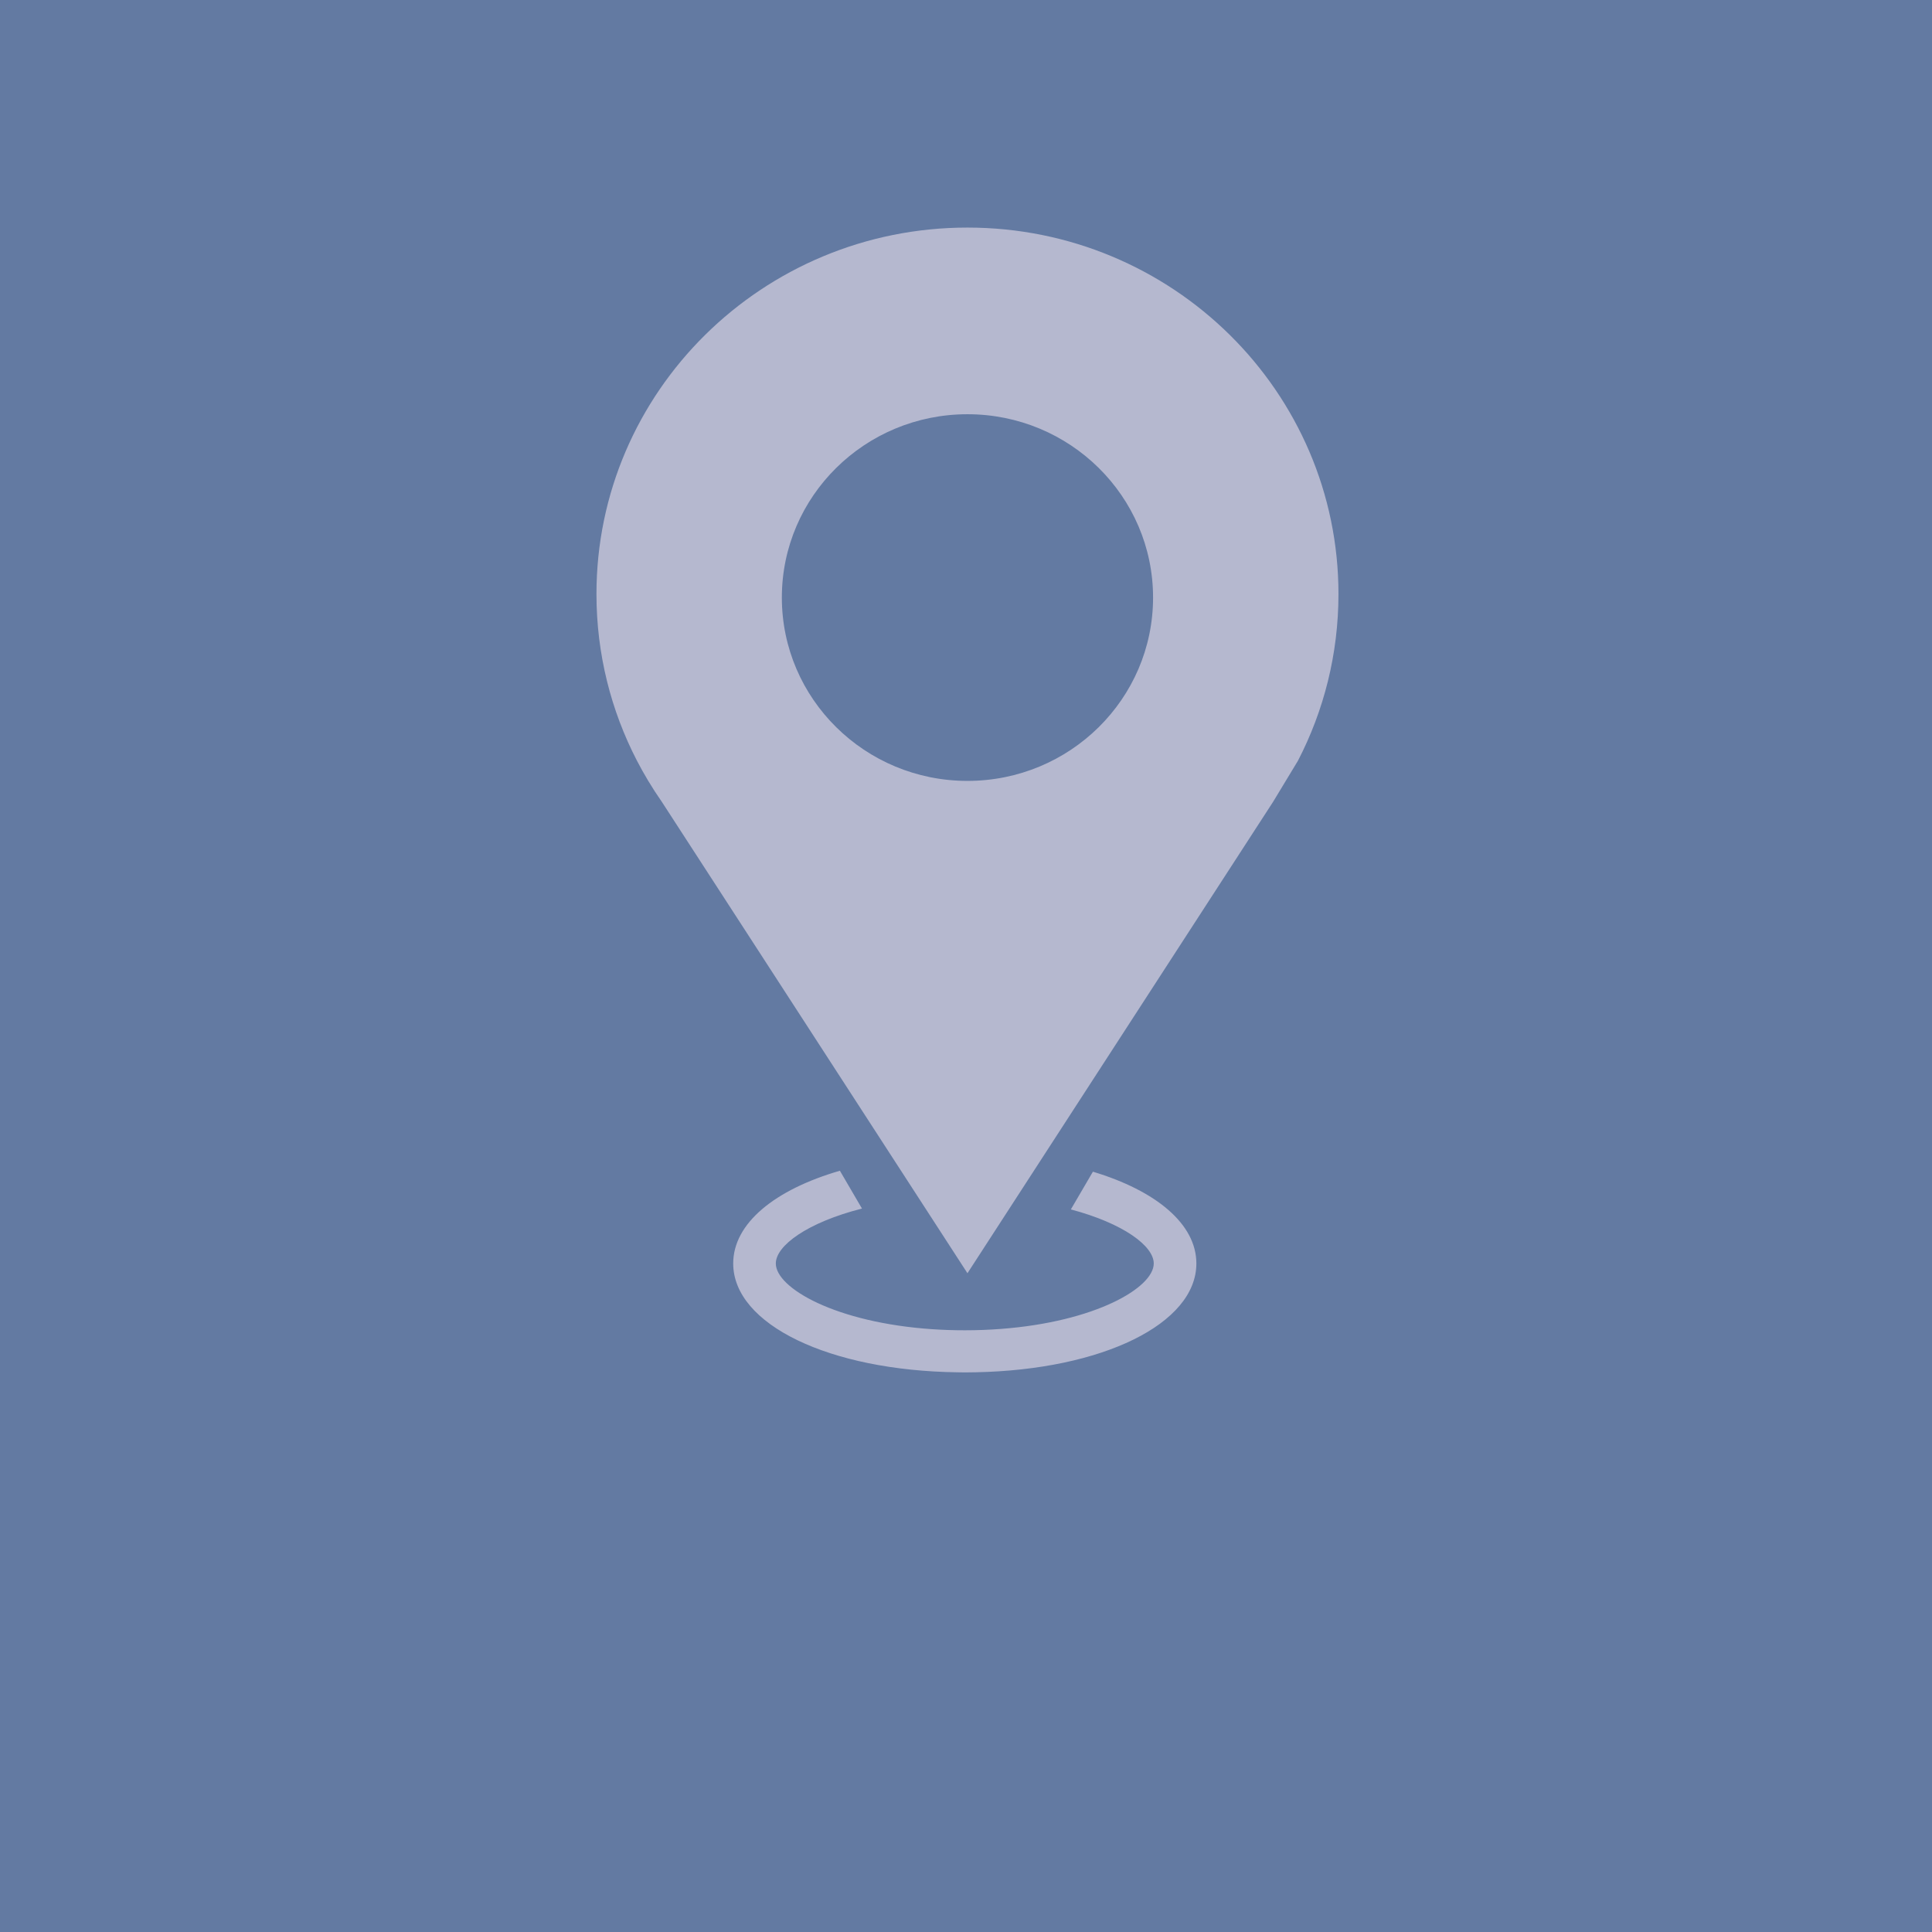
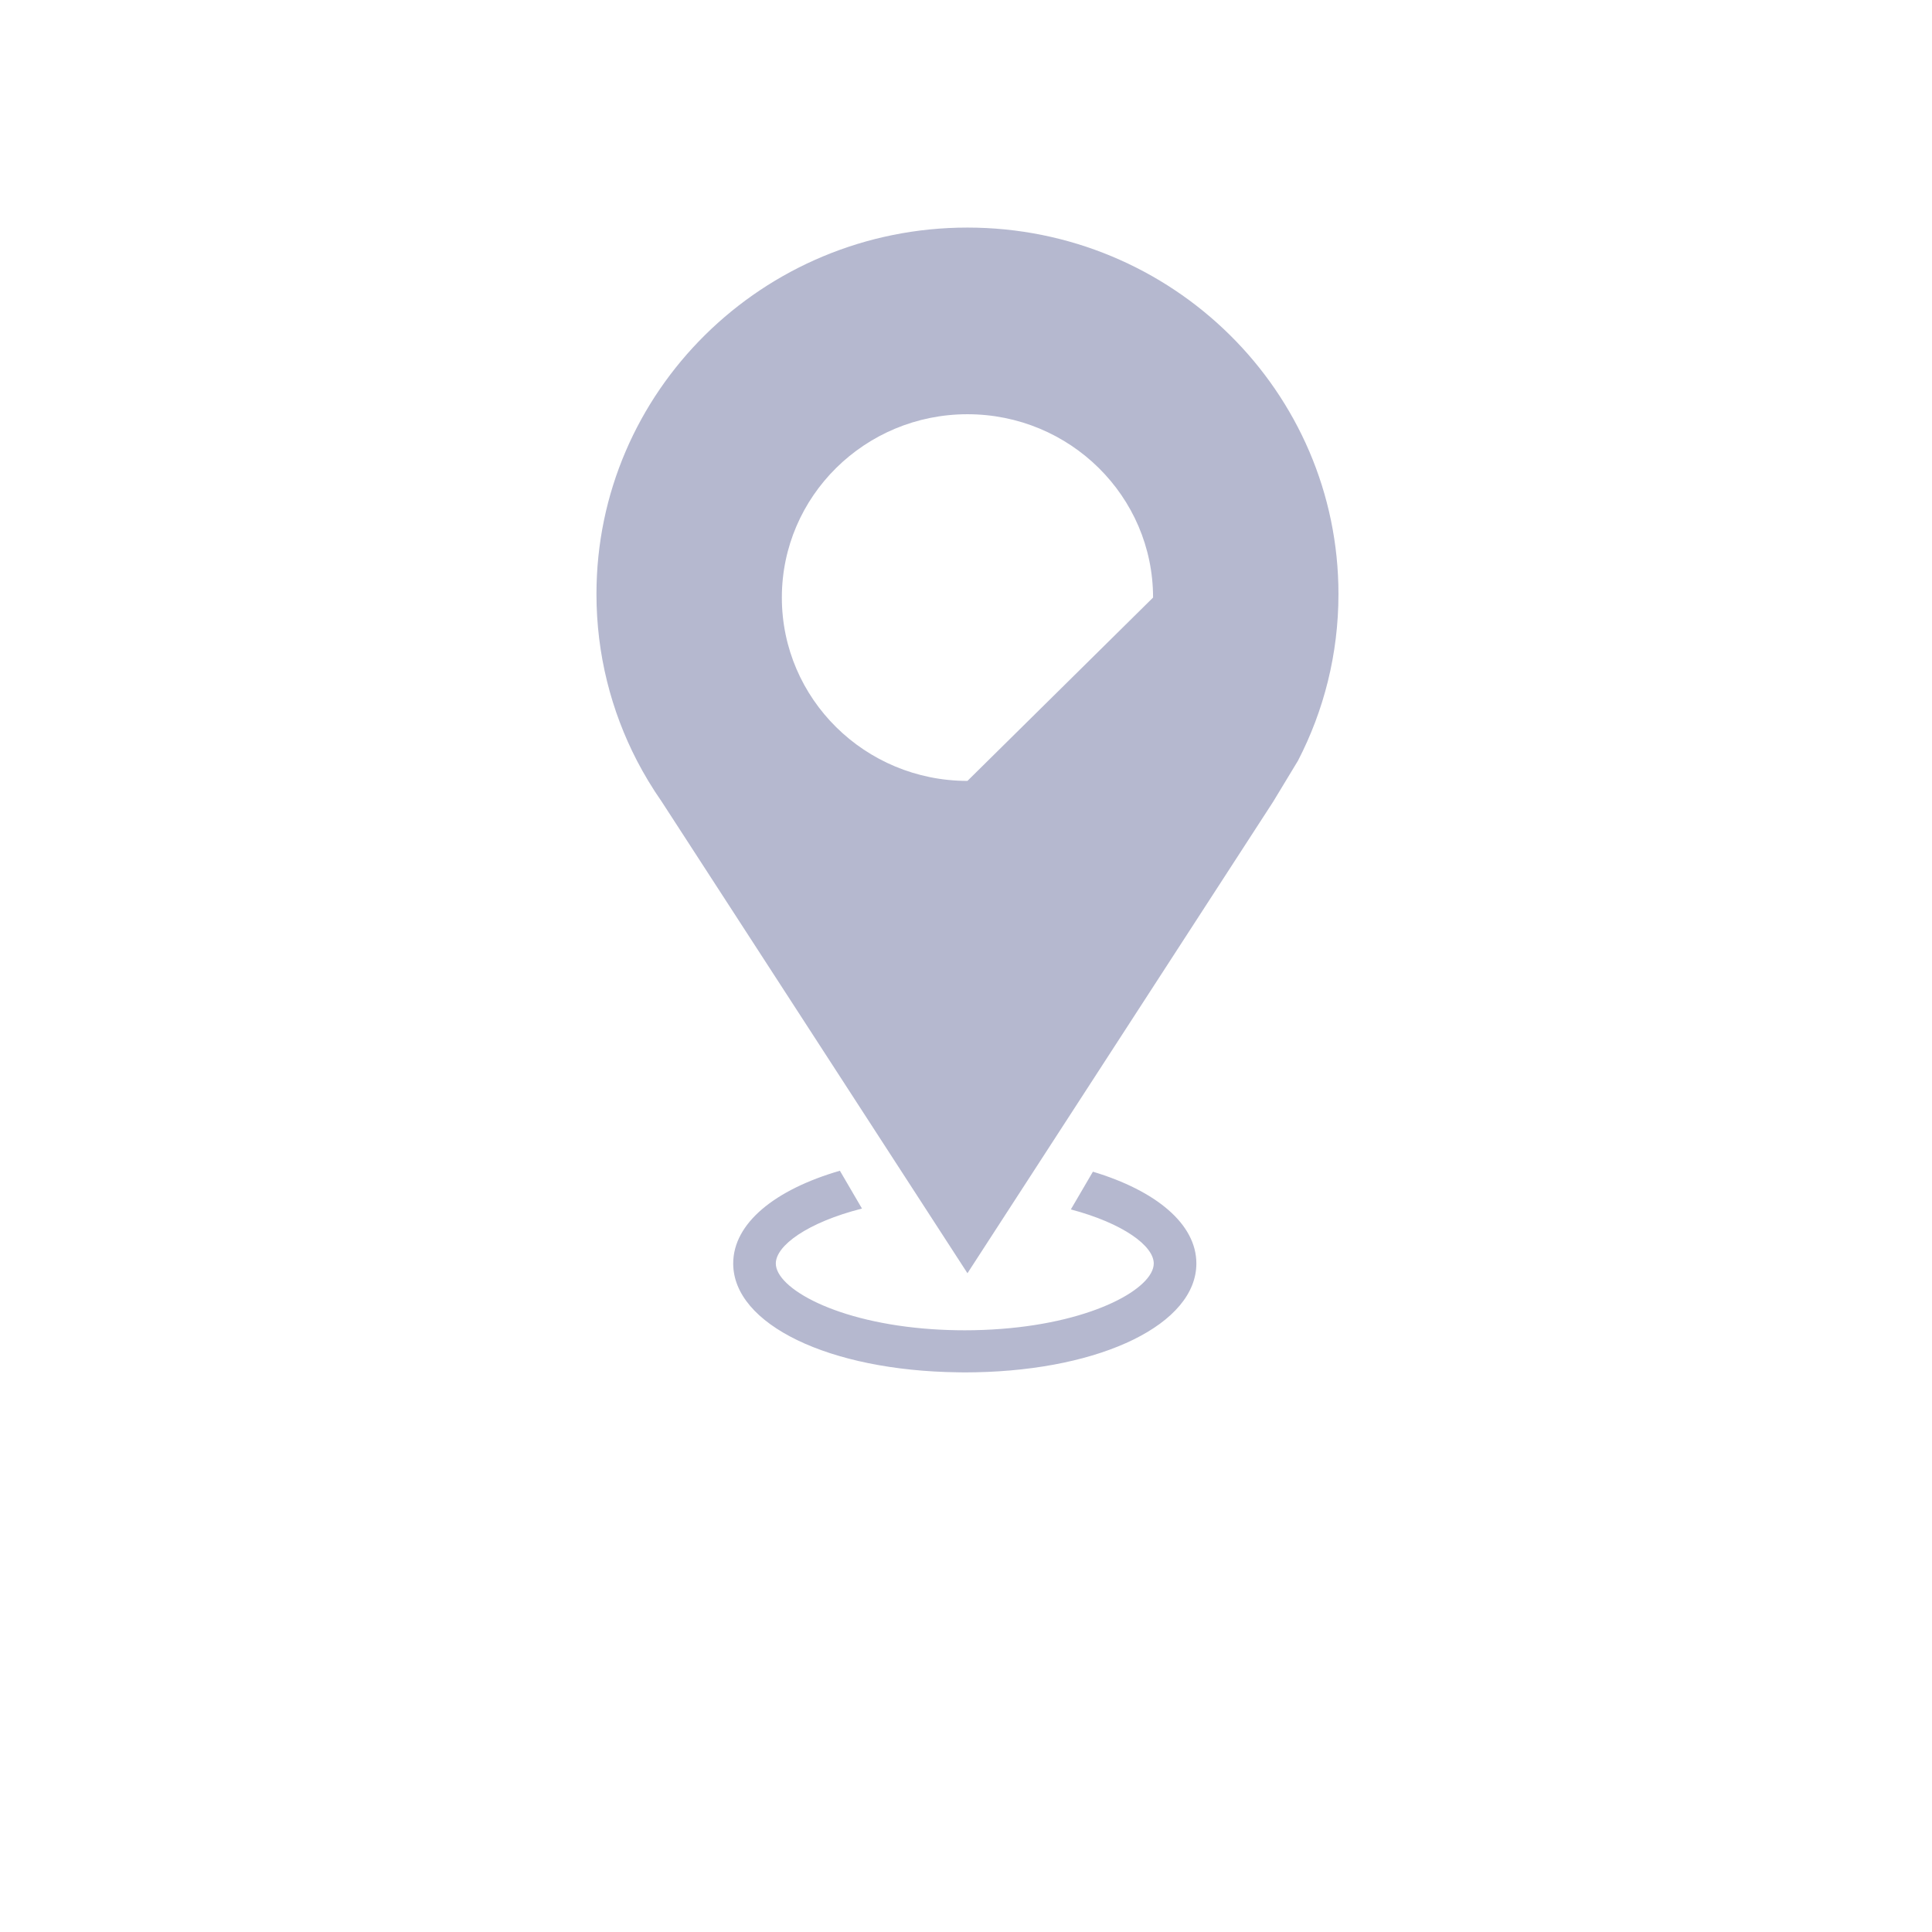
<svg xmlns="http://www.w3.org/2000/svg" width="100%" height="100%" viewBox="0 0 150 150" version="1.1" xml:space="preserve" style="fill-rule:evenodd;clip-rule:evenodd;stroke-linejoin:round;stroke-miterlimit:2;">
-   <rect x="0" y="0" width="150" height="150" style="fill:#637aa2;" />
-   <path d="M103.918,46.123c-0,-15.714 -12.897,-28.454 -28.805,-28.454c-15.907,0 -28.804,12.74 -28.804,28.454c0,4.659 1.134,9.057 3.144,12.939c0.276,0.533 0.57,1.054 0.878,1.567c0.332,0.552 0.682,1.092 1.051,1.621l10.833,16.707l12.898,19.897l12.9,-19.897l10.832,-16.707l1.929,-3.188c2.01,-3.882 3.144,-8.28 3.144,-12.939m-28.805,14.506c-7.958,-0 -14.41,-6.374 -14.41,-14.234c0,-7.863 6.452,-14.234 14.41,-14.234c7.959,-0 14.411,6.371 14.411,14.234c0,7.86 -6.452,14.234 -14.411,14.234" style="fill:#b5b8cf;fill-rule:nonzero;" />
+   <path d="M103.918,46.123c-0,-15.714 -12.897,-28.454 -28.805,-28.454c-15.907,0 -28.804,12.74 -28.804,28.454c0,4.659 1.134,9.057 3.144,12.939c0.276,0.533 0.57,1.054 0.878,1.567c0.332,0.552 0.682,1.092 1.051,1.621l10.833,16.707l12.898,19.897l12.9,-19.897l10.832,-16.707l1.929,-3.188c2.01,-3.882 3.144,-8.28 3.144,-12.939m-28.805,14.506c-7.958,-0 -14.41,-6.374 -14.41,-14.234c0,-7.863 6.452,-14.234 14.41,-14.234c7.959,-0 14.411,6.371 14.411,14.234" style="fill:#b5b8cf;fill-rule:nonzero;" />
  <path d="M84.853,90.97l-1.712,2.929c4.07,1.081 6.436,2.836 6.436,4.197c-0,1.884 -4.538,4.526 -11.858,5.08c-0.898,0.069 -1.835,0.107 -2.813,0.107c-0.867,0 -1.702,-0.03 -2.506,-0.083c-7.502,-0.504 -12.166,-3.194 -12.166,-5.104c0,-1.39 2.464,-3.19 6.69,-4.264l-1.715,-2.936c-5.052,1.464 -8.283,4.083 -8.283,7.2c0,4.734 7.455,8.322 17.43,8.449c0.183,0.003 0.365,0.008 0.55,0.008c0.284,-0 0.565,-0.005 0.845,-0.01c9.827,-0.194 17.135,-3.761 17.135,-8.447c0,-3.065 -3.126,-5.648 -8.033,-7.126" style="fill:#b5b8cf;fill-rule:nonzero;" />
</svg>